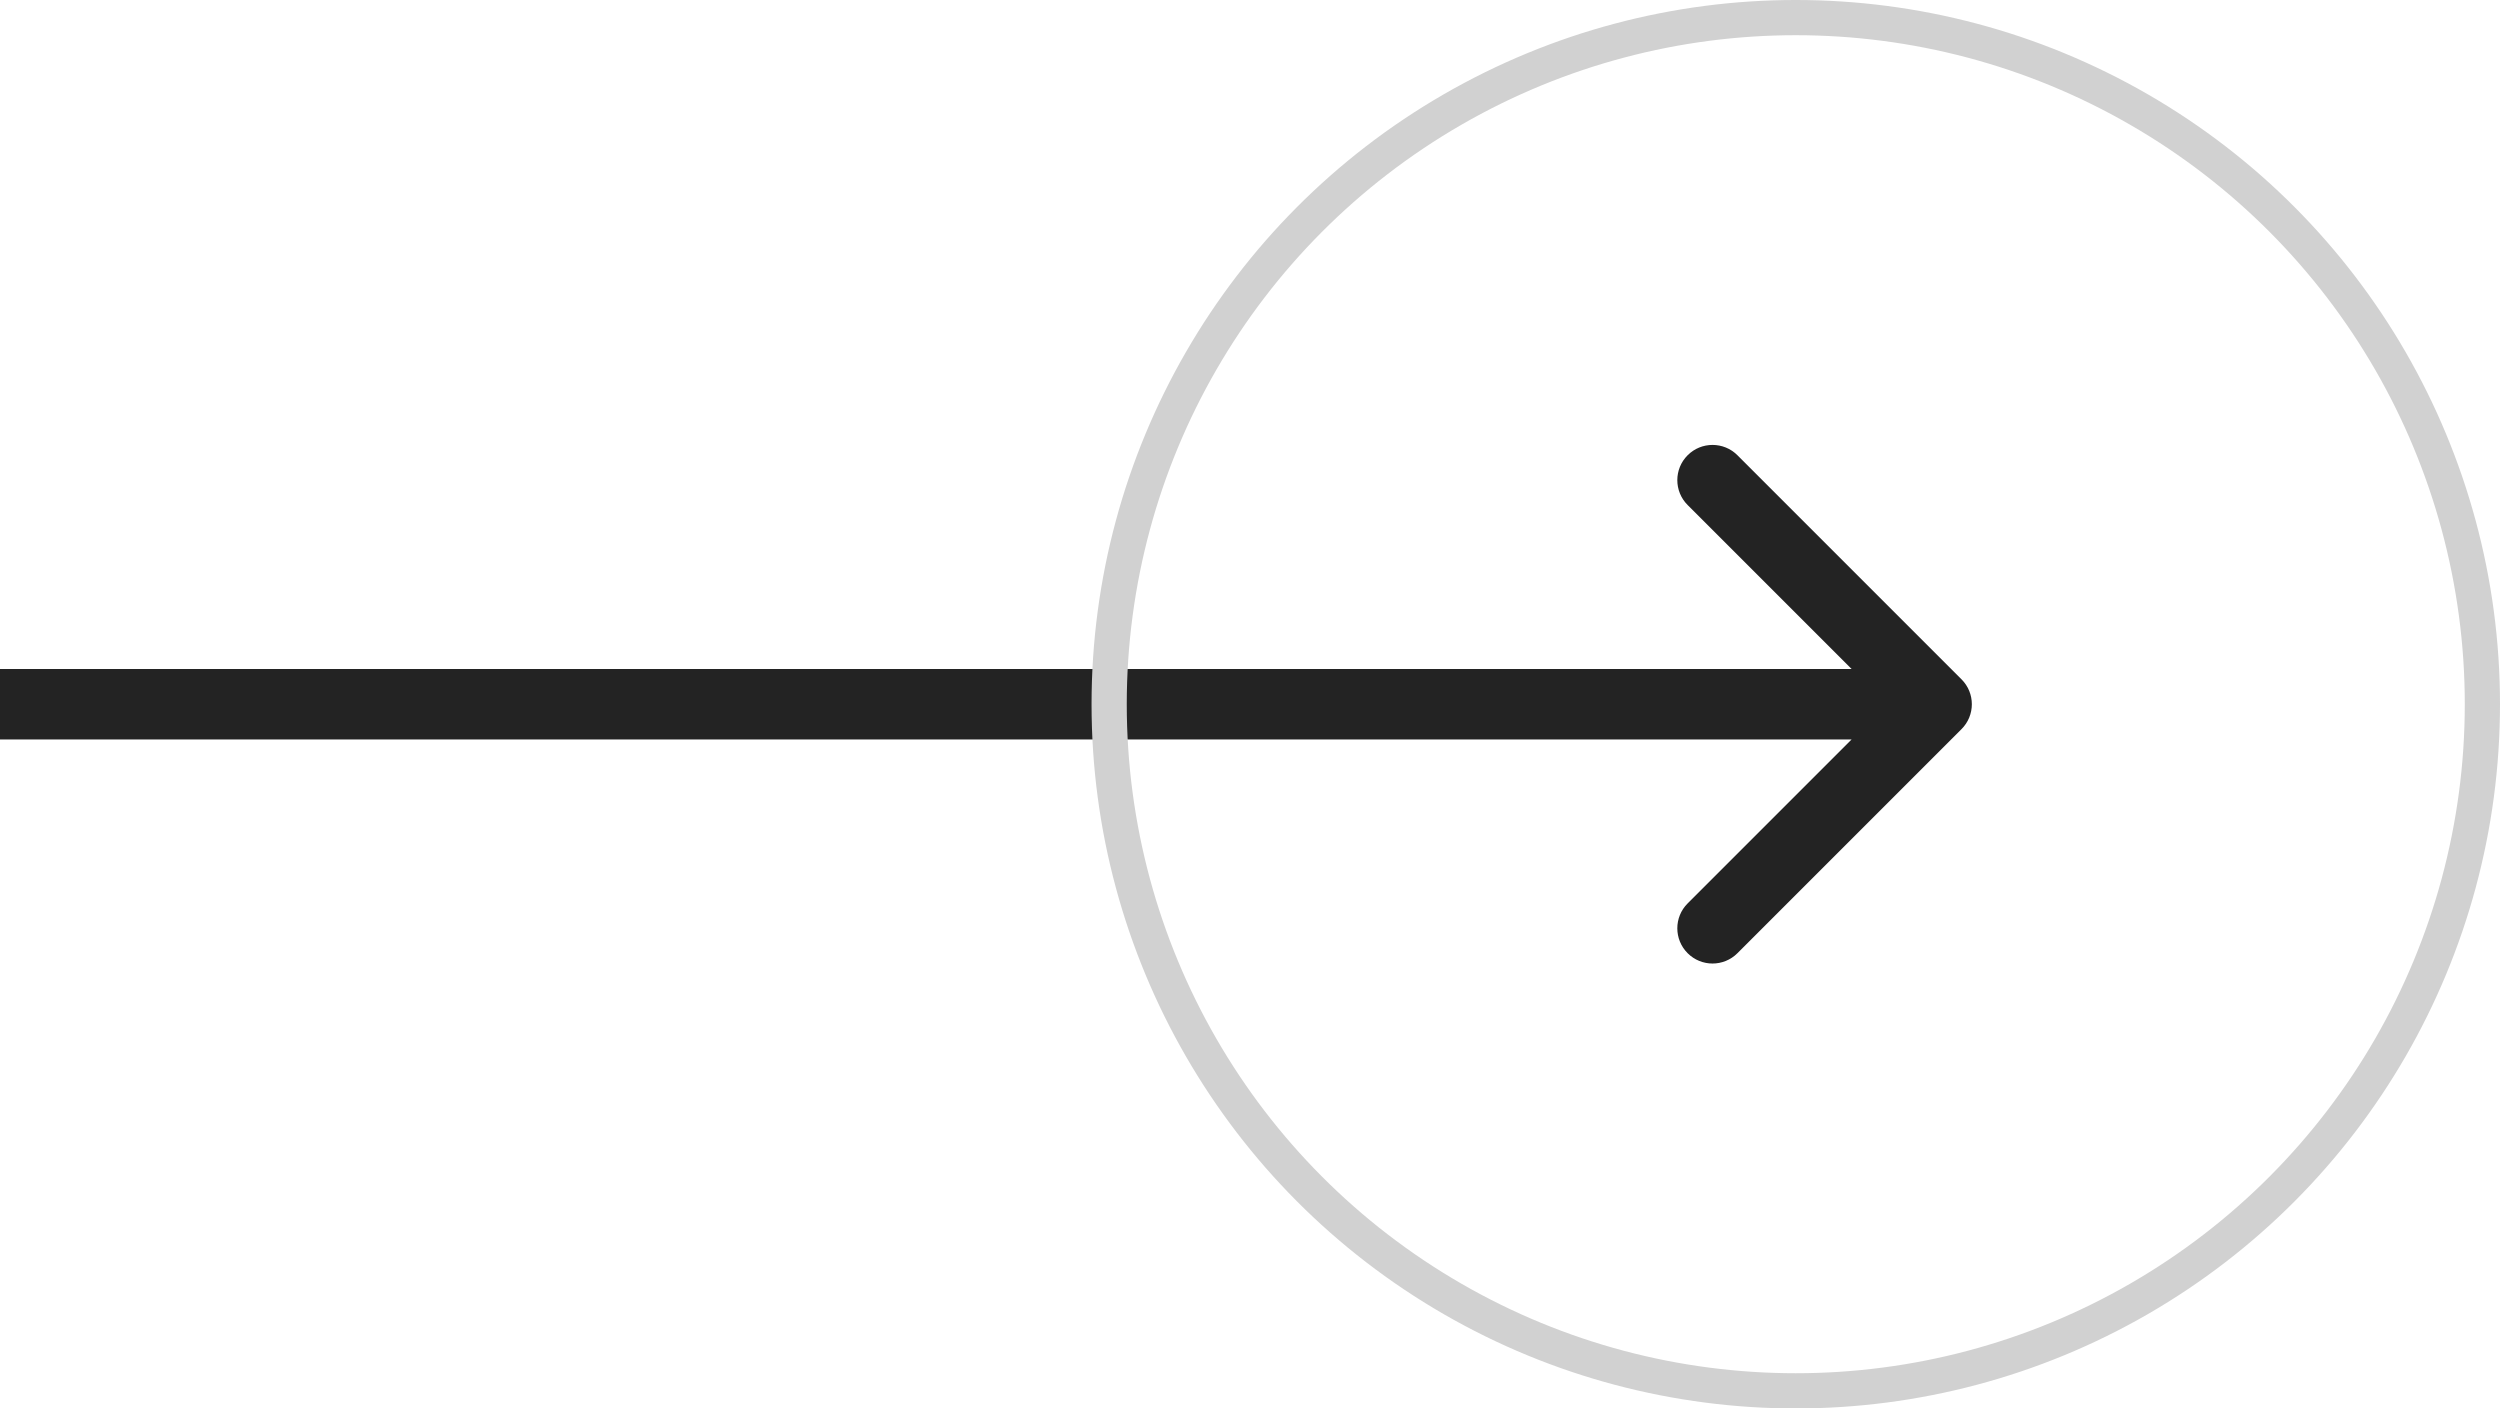
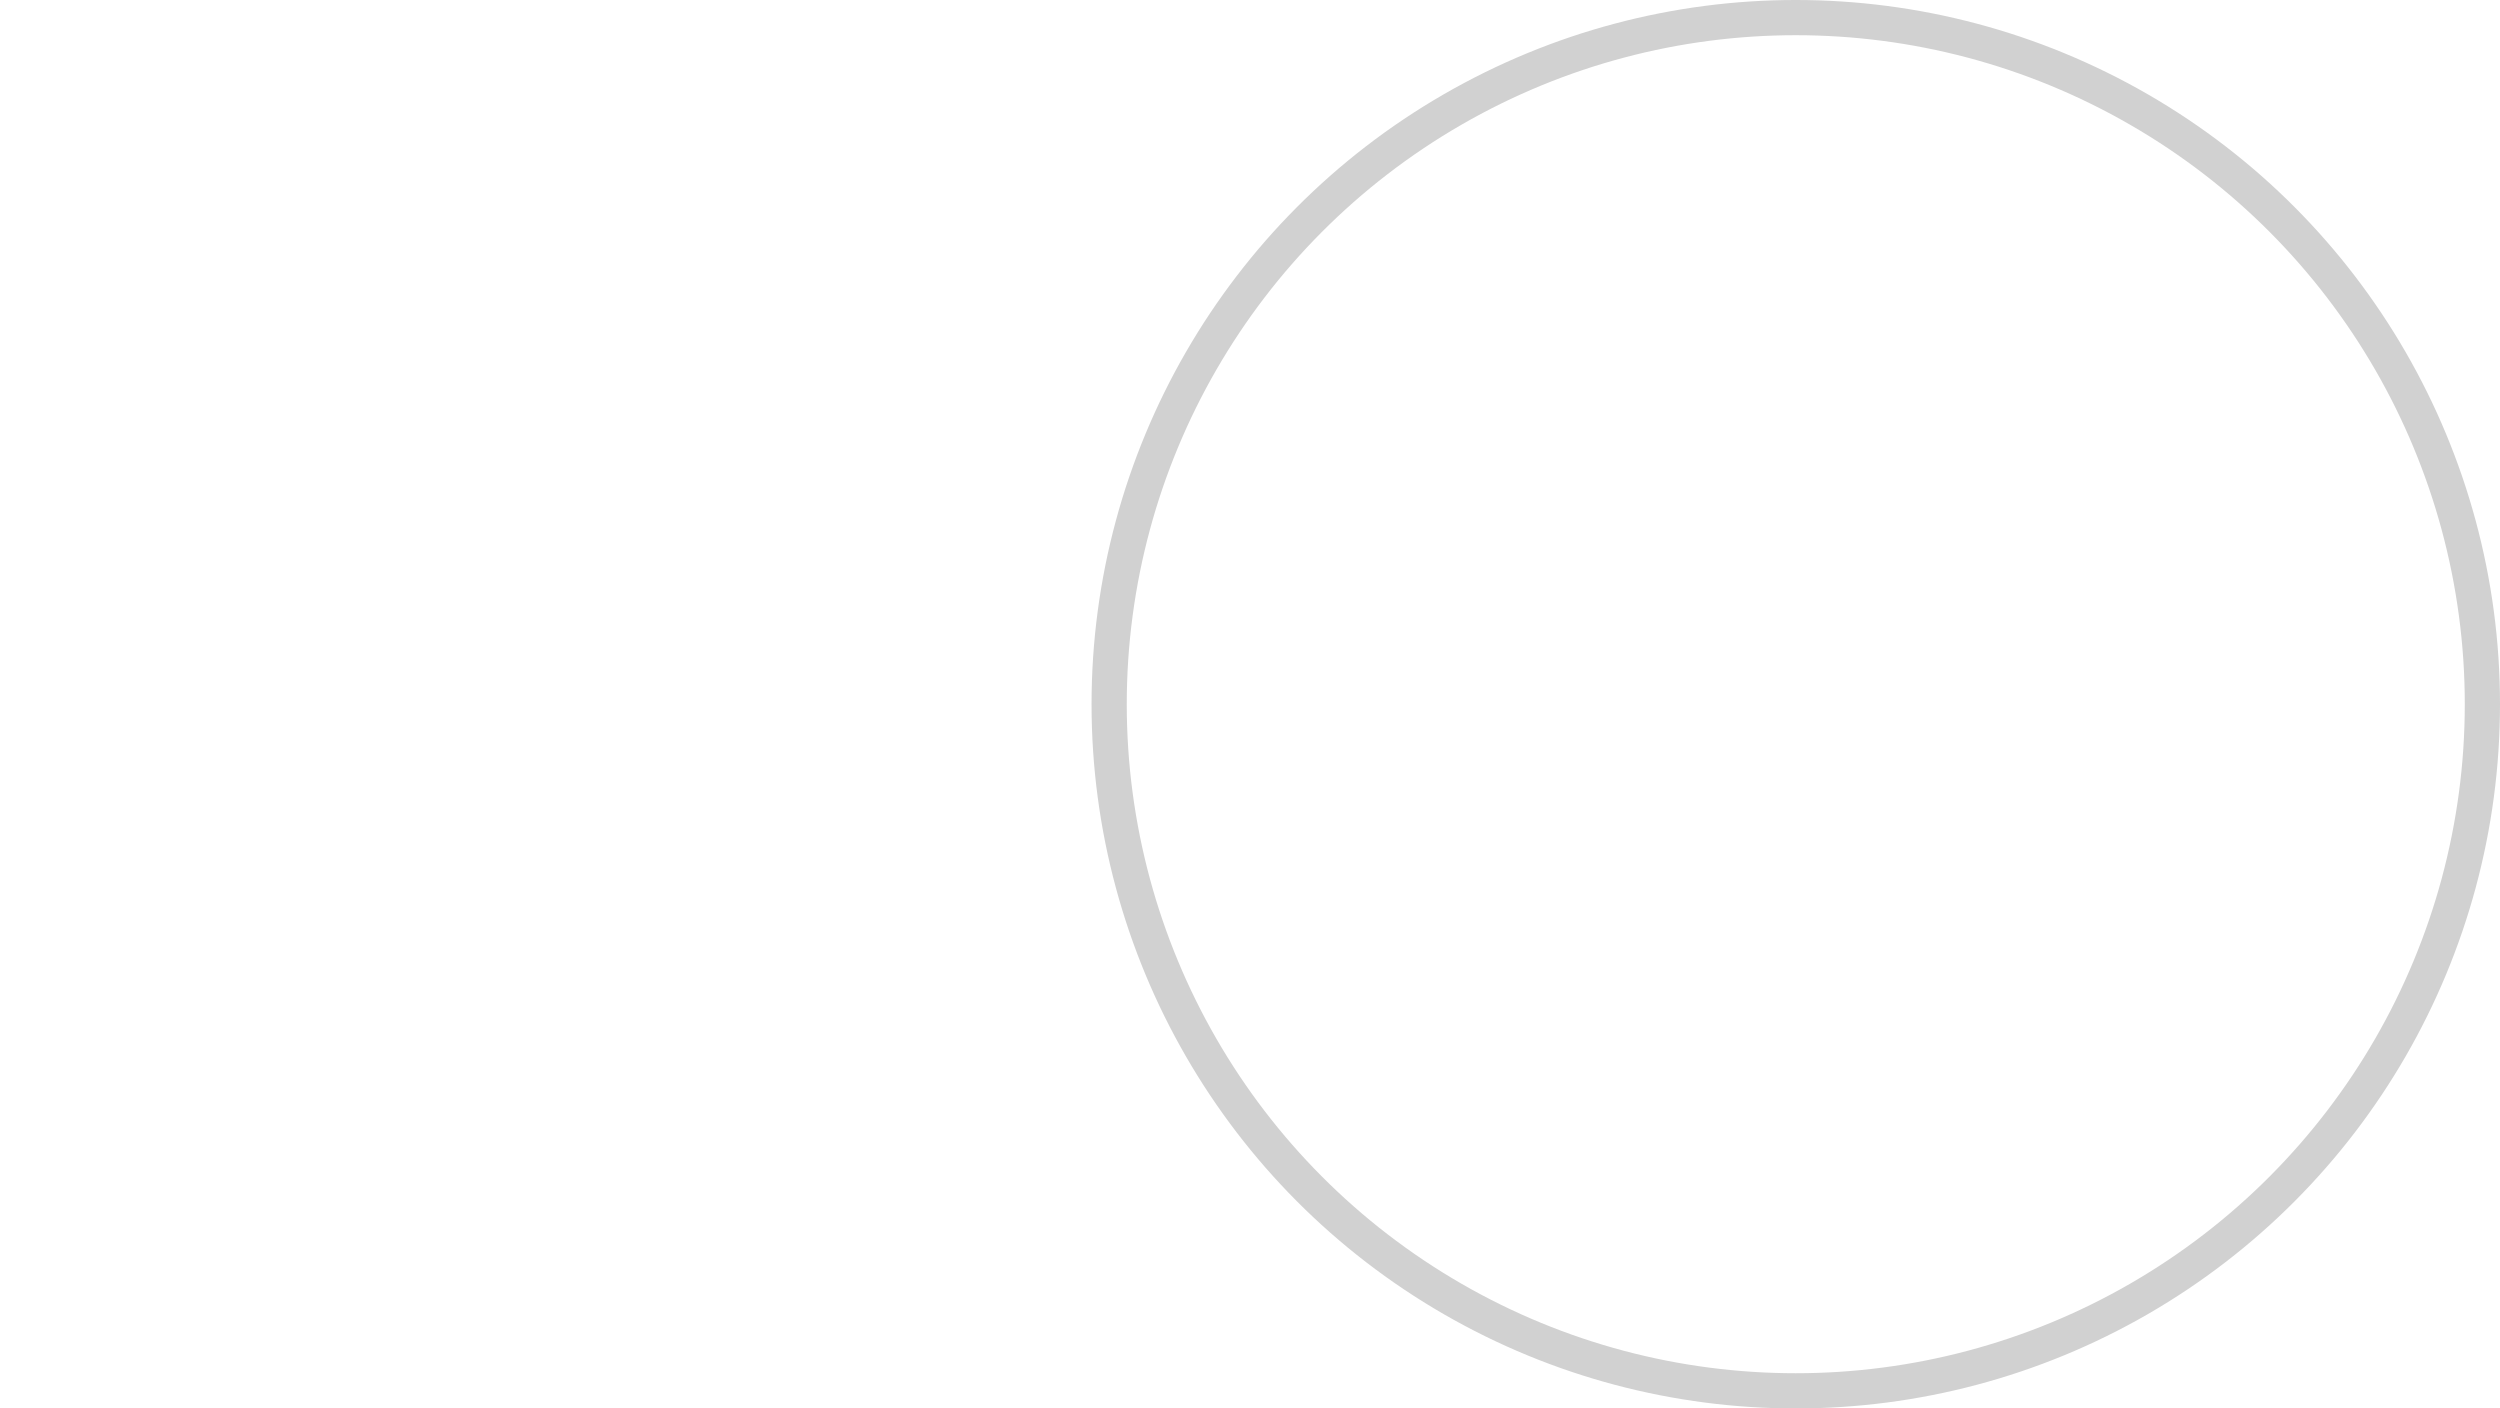
<svg xmlns="http://www.w3.org/2000/svg" width="71" height="40" viewBox="0 0 71 40" fill="none">
-   <path d="M55.707 20.707C56.098 20.317 56.098 19.683 55.707 19.293L49.343 12.929C48.953 12.538 48.319 12.538 47.929 12.929C47.538 13.319 47.538 13.953 47.929 14.343L53.586 20L47.929 25.657C47.538 26.047 47.538 26.68 47.929 27.071C48.319 27.462 48.953 27.462 49.343 27.071L55.707 20.707ZM8.74228e-08 21L55 21L55 19L-8.74228e-08 19L8.74228e-08 21Z" fill="#232323" />
  <circle cx="51" cy="20" r="19.5" stroke="#D1D1D1" />
</svg>